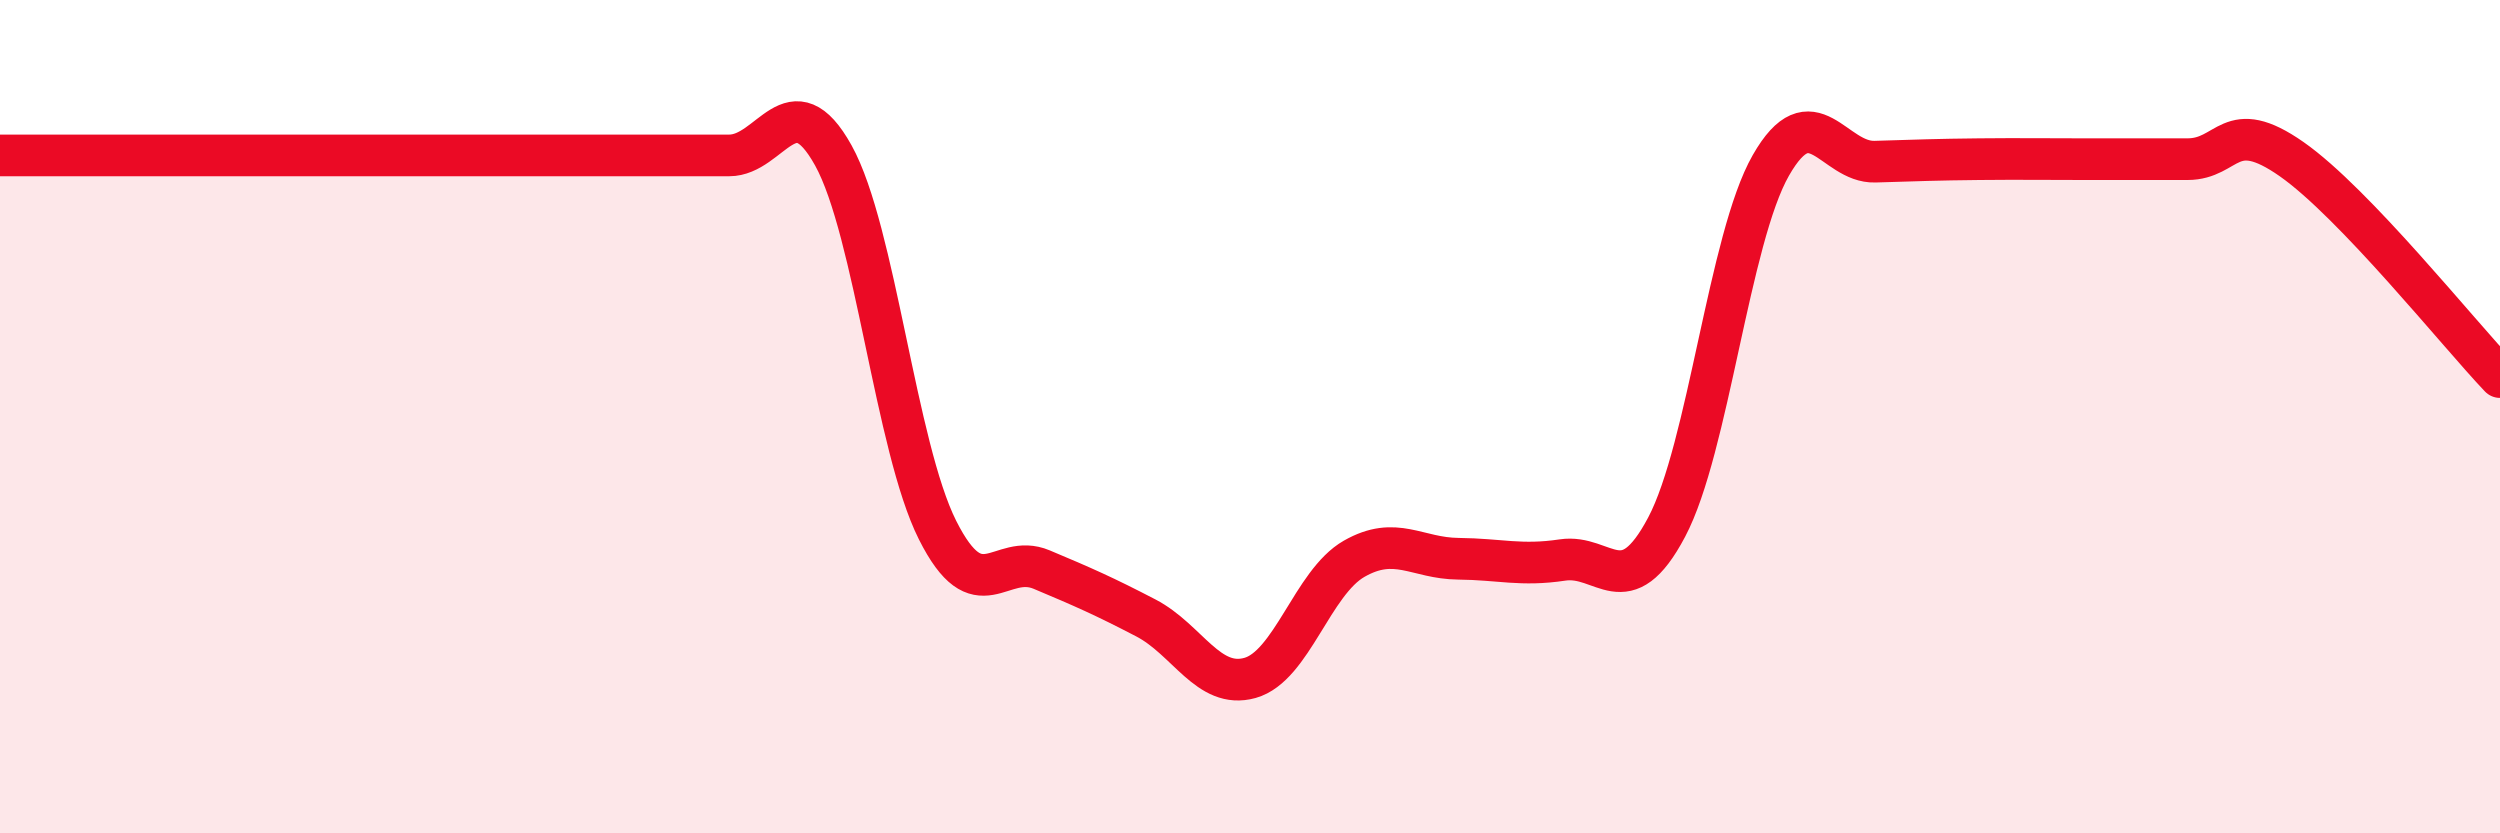
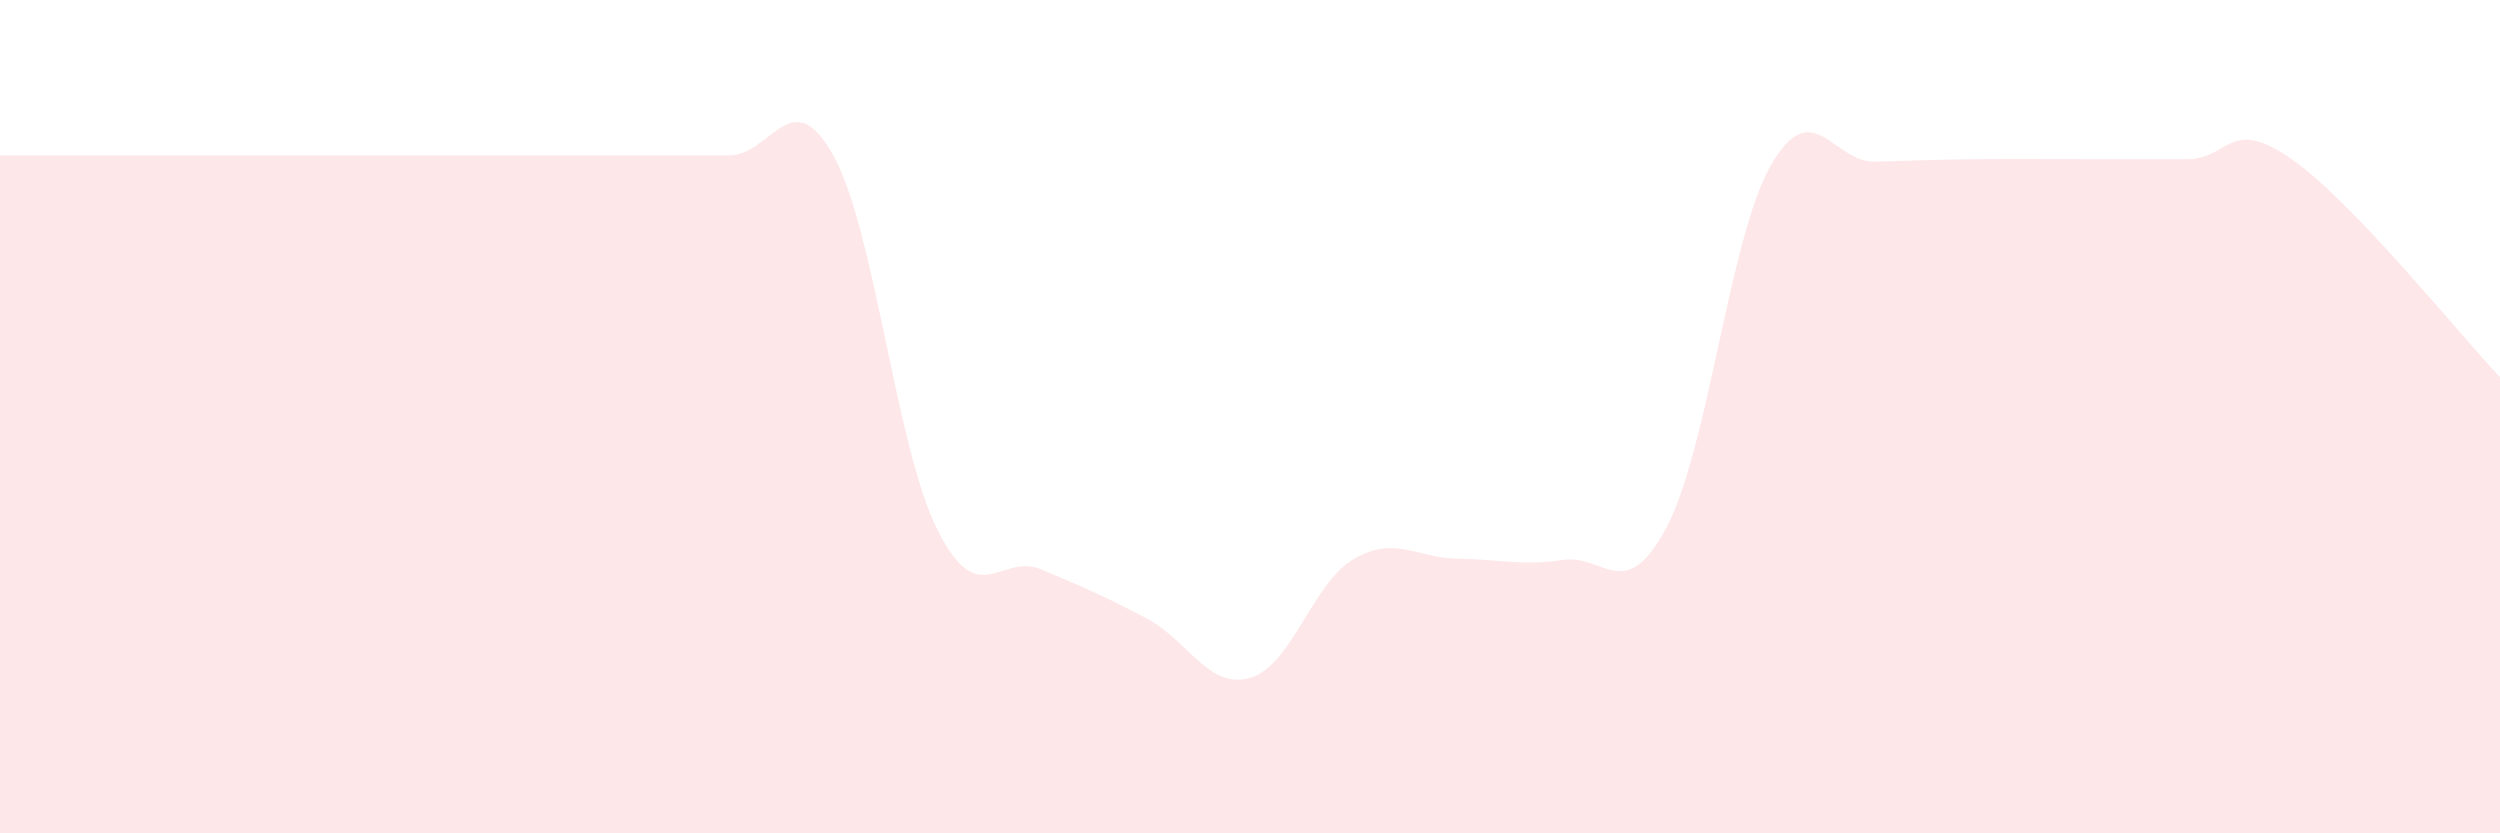
<svg xmlns="http://www.w3.org/2000/svg" width="60" height="20" viewBox="0 0 60 20">
  <path d="M 0,3.73 C 0.5,3.73 1.5,3.73 2.5,3.73 C 3.5,3.73 4,3.73 5,3.73 C 6,3.73 6.5,3.73 7.5,3.73 C 8.5,3.73 9,3.73 10,3.73 C 11,3.73 11.5,3.73 12.5,3.73 C 13.5,3.73 14,3.73 15,3.73 C 16,3.73 16.5,3.73 17.5,3.73 C 18.5,3.73 19,1.93 20,3.73 C 21,5.53 21.5,10.73 22.5,12.72 C 23.5,14.71 24,13.25 25,13.67 C 26,14.09 26.5,14.31 27.5,14.83 C 28.5,15.35 29,16.55 30,16.27 C 31,15.99 31.5,13.98 32.5,13.41 C 33.5,12.84 34,13.4 35,13.41 C 36,13.42 36.5,13.59 37.5,13.44 C 38.5,13.29 39,14.54 40,12.65 C 41,10.76 41.5,5.72 42.5,3.97 C 43.5,2.22 44,3.91 45,3.88 C 46,3.85 46.5,3.83 47.5,3.82 C 48.5,3.81 49,3.82 50,3.82 C 51,3.82 51.5,3.82 52.5,3.82 C 53.5,3.82 53.5,2.77 55,3.82 C 56.5,4.87 59,8 60,9.05L60 20L0 20Z" fill="#EB0A25" opacity="0.1" stroke-linecap="round" stroke-linejoin="round" />
-   <path d="M 0,3.73 C 0.5,3.73 1.5,3.73 2.5,3.73 C 3.5,3.73 4,3.73 5,3.73 C 6,3.73 6.5,3.73 7.5,3.73 C 8.5,3.73 9,3.73 10,3.73 C 11,3.73 11.5,3.73 12.5,3.73 C 13.5,3.73 14,3.73 15,3.73 C 16,3.73 16.5,3.73 17.5,3.73 C 18.5,3.73 19,1.93 20,3.73 C 21,5.53 21.5,10.73 22.5,12.72 C 23.5,14.71 24,13.25 25,13.67 C 26,14.09 26.5,14.31 27.5,14.83 C 28.5,15.35 29,16.55 30,16.27 C 31,15.99 31.5,13.98 32.5,13.41 C 33.5,12.84 34,13.4 35,13.41 C 36,13.42 36.5,13.59 37.5,13.44 C 38.5,13.29 39,14.54 40,12.65 C 41,10.76 41.5,5.72 42.5,3.97 C 43.5,2.22 44,3.91 45,3.88 C 46,3.85 46.5,3.83 47.5,3.82 C 48.5,3.81 49,3.82 50,3.82 C 51,3.82 51.5,3.82 52.5,3.82 C 53.5,3.82 53.5,2.77 55,3.82 C 56.5,4.87 59,8 60,9.05" stroke="#EB0A25" stroke-width="1" fill="none" stroke-linecap="round" stroke-linejoin="round" />
</svg>